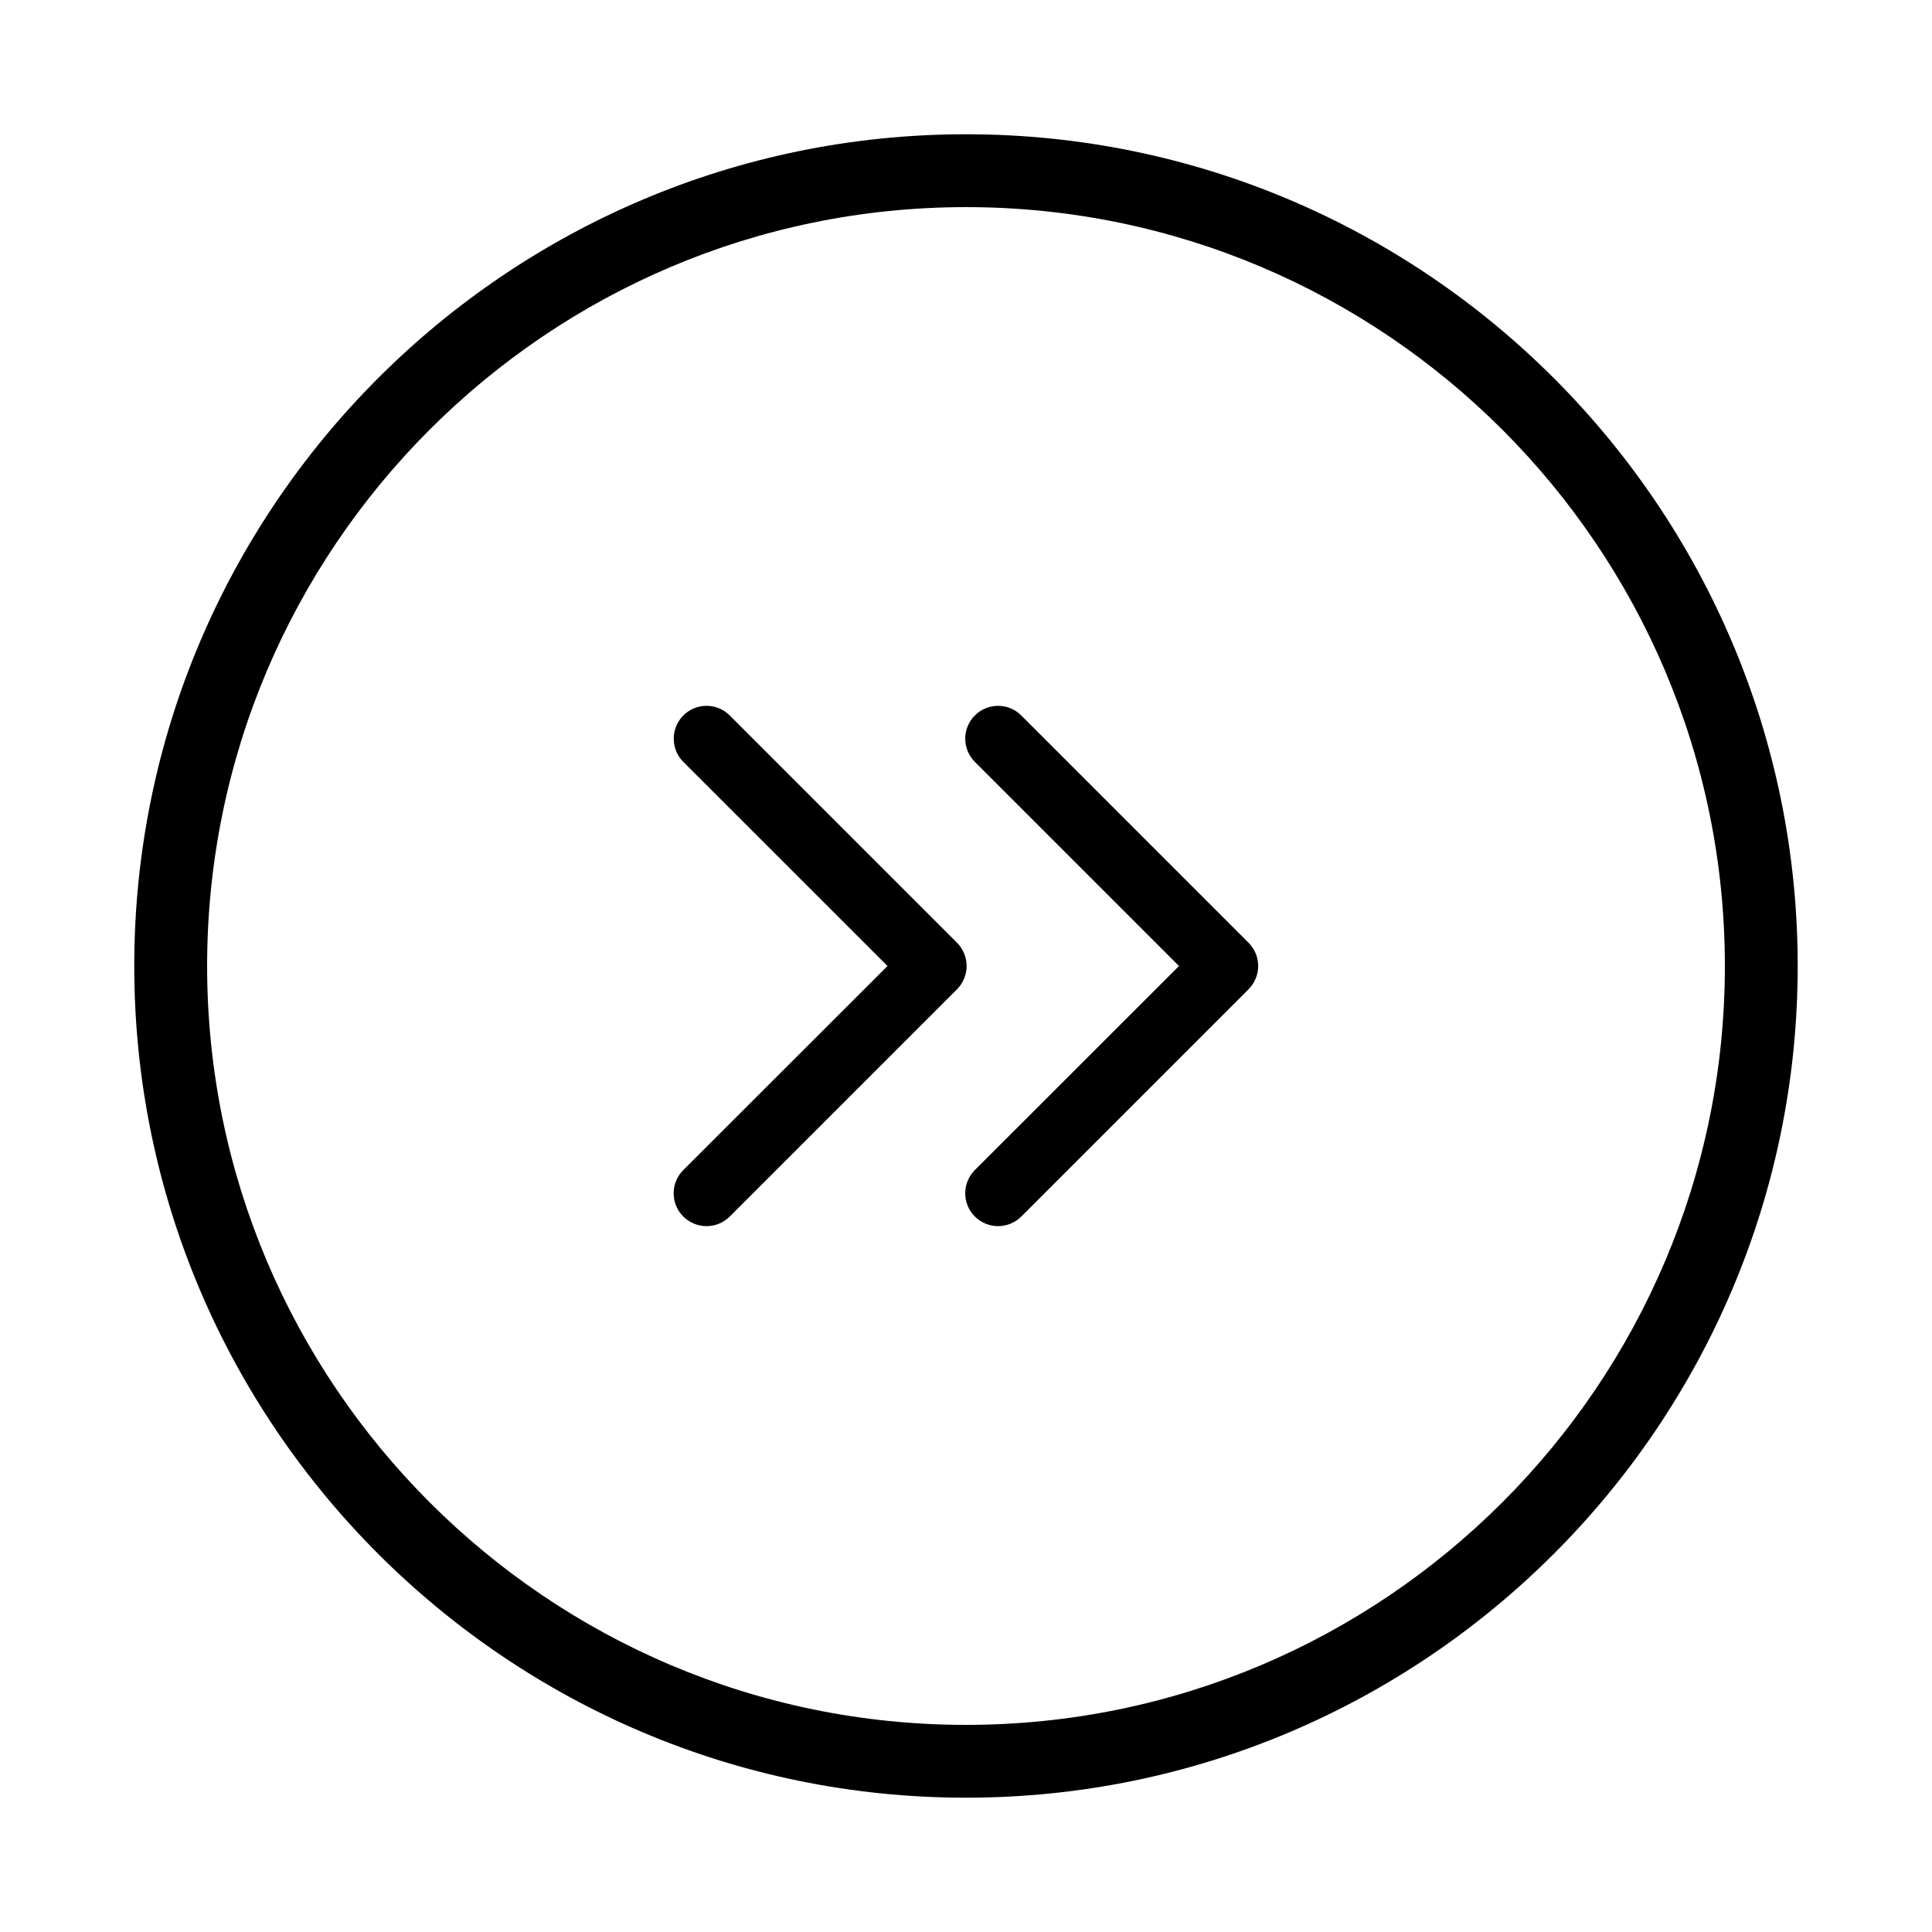
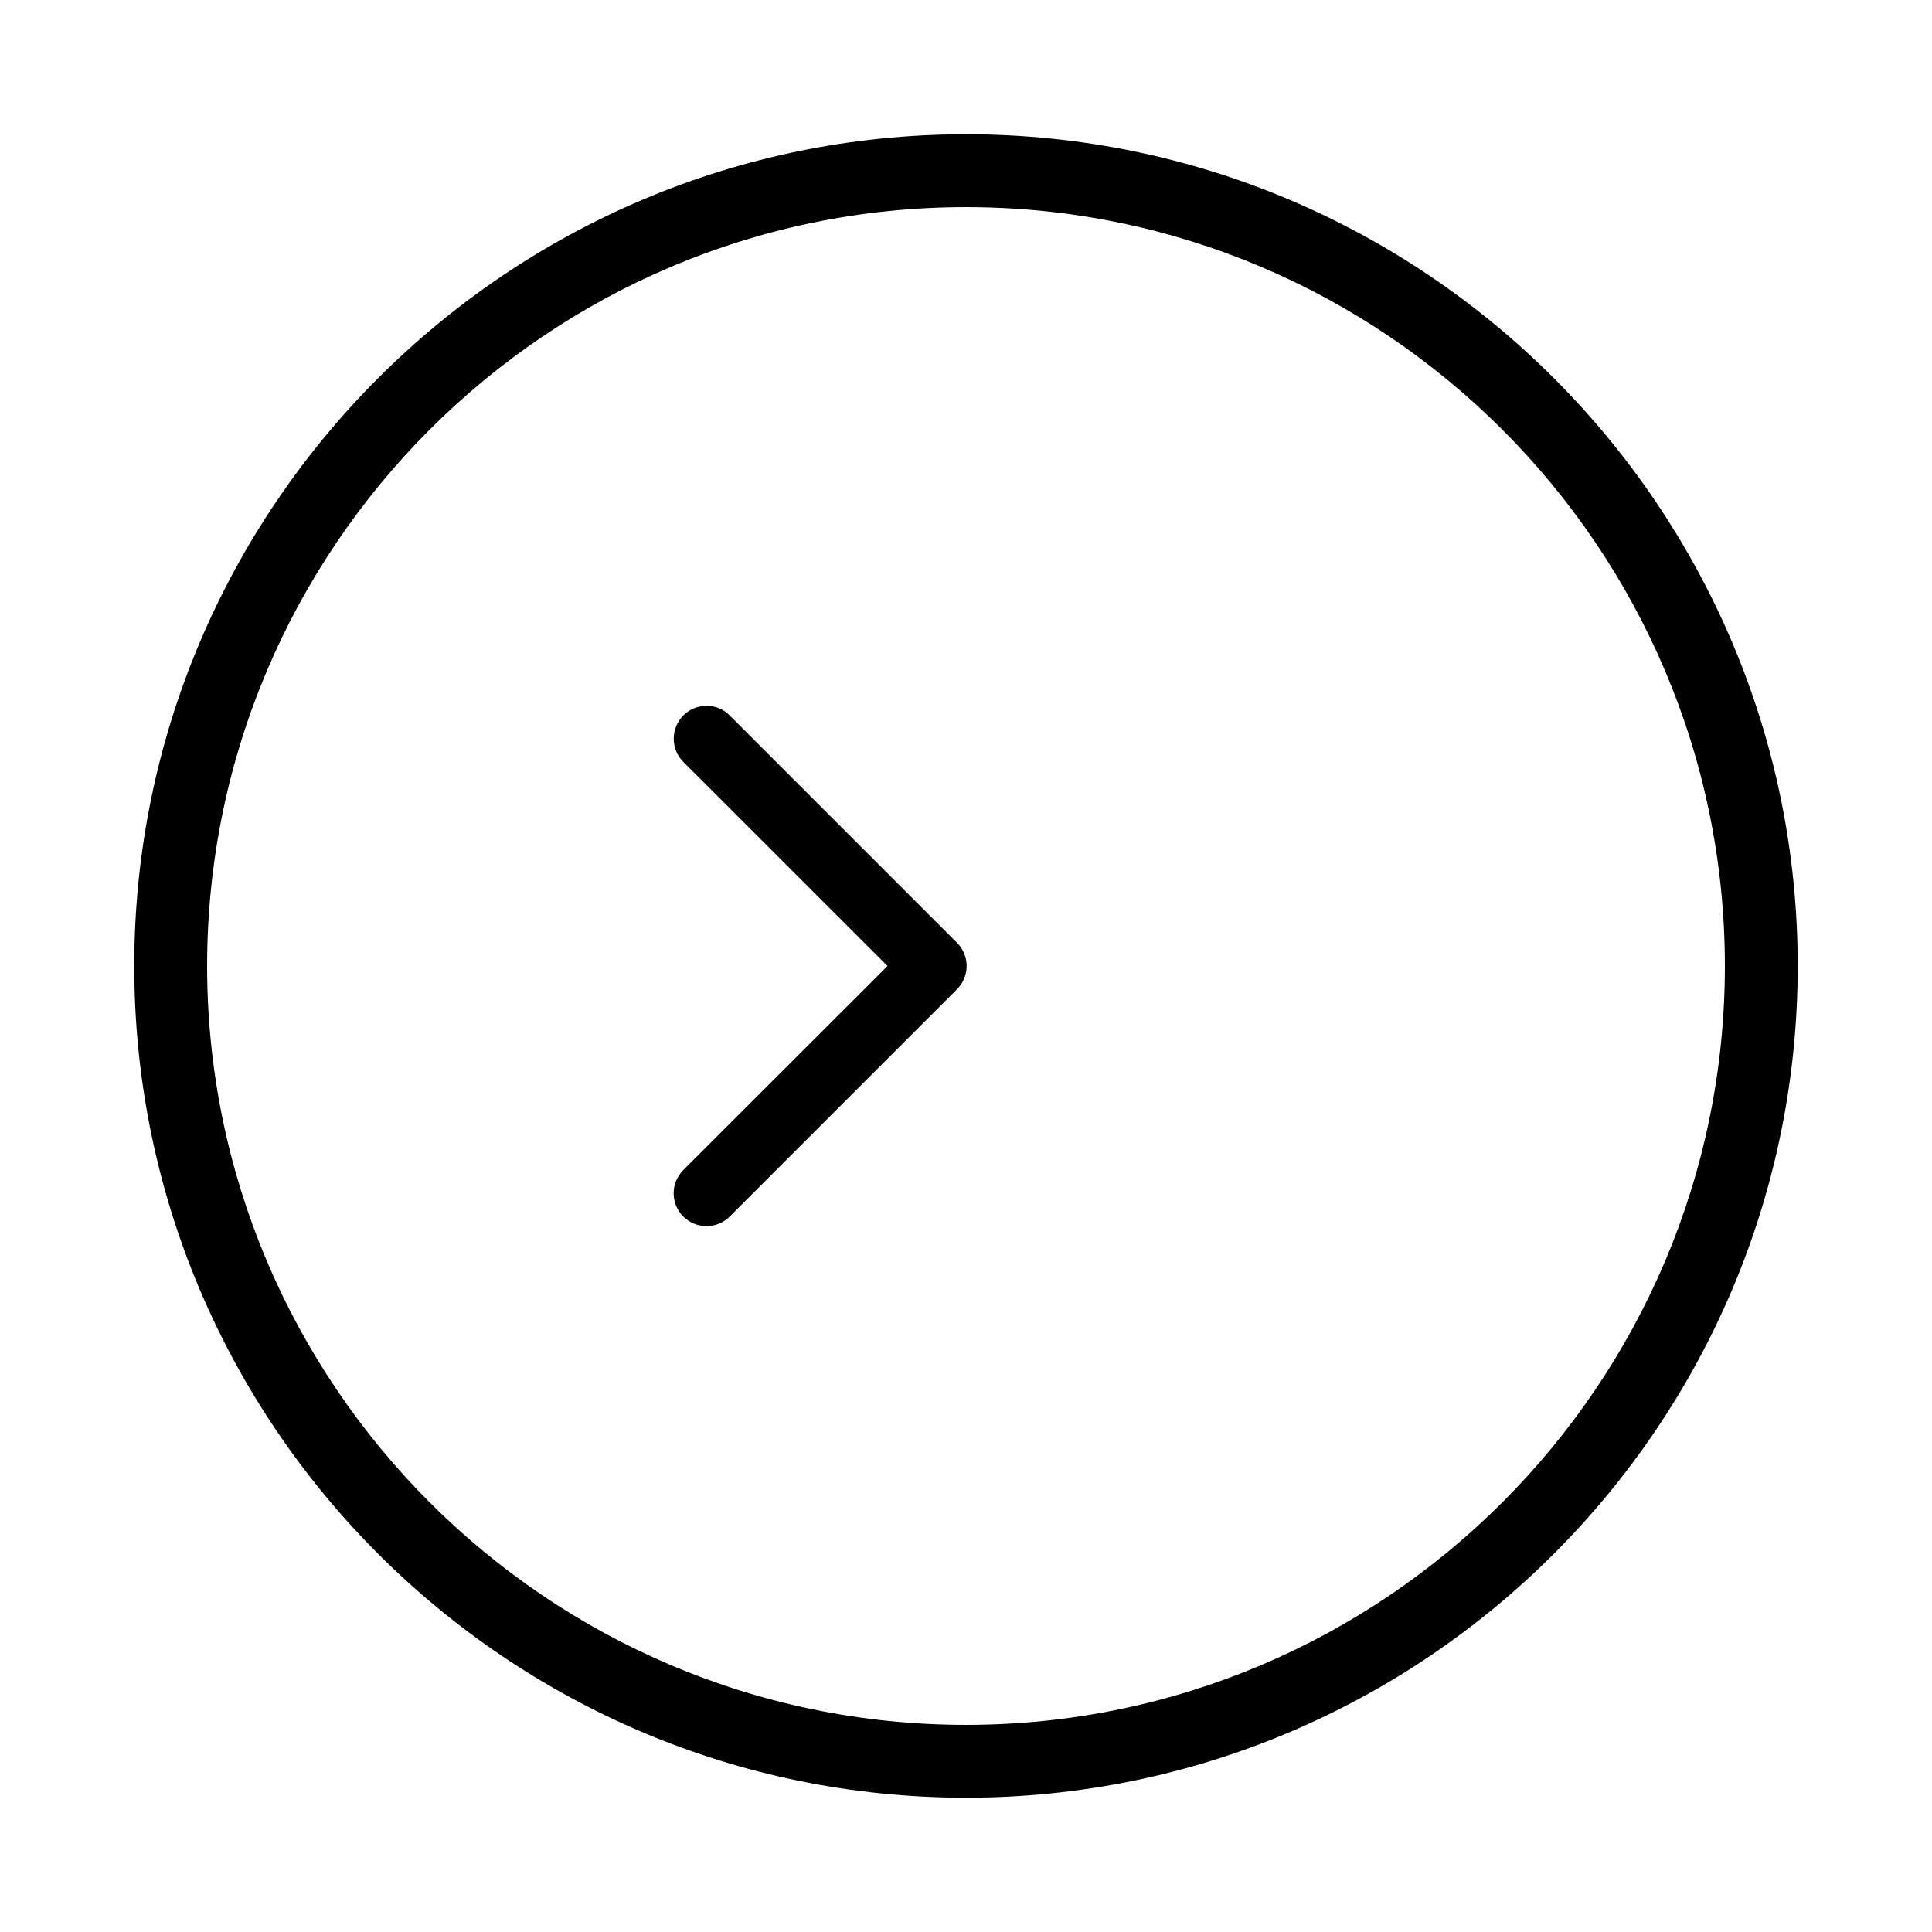
<svg xmlns="http://www.w3.org/2000/svg" fill="#000000" width="800px" height="800px" version="1.1" viewBox="144 144 512 512">
  <g>
    <path d="m400 620.41c-121.55 0-220.42-98.871-220.42-220.41 0-121.55 98.871-220.42 220.42-220.42 121.54 0 220.41 98.871 220.41 220.42 0 121.54-98.871 220.41-220.41 220.41zm0-421.52c-110.88 0-201.11 90.223-201.11 201.11 0 110.88 90.223 201.11 201.11 201.11 110.88 0 201.11-90.223 201.11-201.11-0.004-110.88-90.227-201.11-201.11-201.11z" />
    <path d="m331.23 468.94c-2.203 0-4.449-0.859-6.152-2.539-3.402-3.402-3.402-8.922 0-12.324l54.121-54.074-54.117-54.098c-3.379-3.379-3.379-8.879 0-12.301 3.402-3.402 8.922-3.402 12.301 0l60.246 60.246c1.617 1.637 2.539 3.863 2.539 6.152s-0.922 4.512-2.539 6.152l-60.246 60.246c-1.68 1.676-3.902 2.539-6.152 2.539z" />
-     <path d="m408.5 468.94c-2.227 0-4.449-0.859-6.152-2.539-3.402-3.402-3.402-8.922 0-12.324l54.098-54.074-54.098-54.098c-3.402-3.402-3.402-8.902 0-12.301 3.402-3.402 8.922-3.402 12.301 0l60.246 60.246c1.617 1.637 2.539 3.863 2.539 6.152s-0.922 4.512-2.539 6.152l-60.246 60.246c-1.699 1.676-3.902 2.539-6.148 2.539z" />
  </g>
</svg>